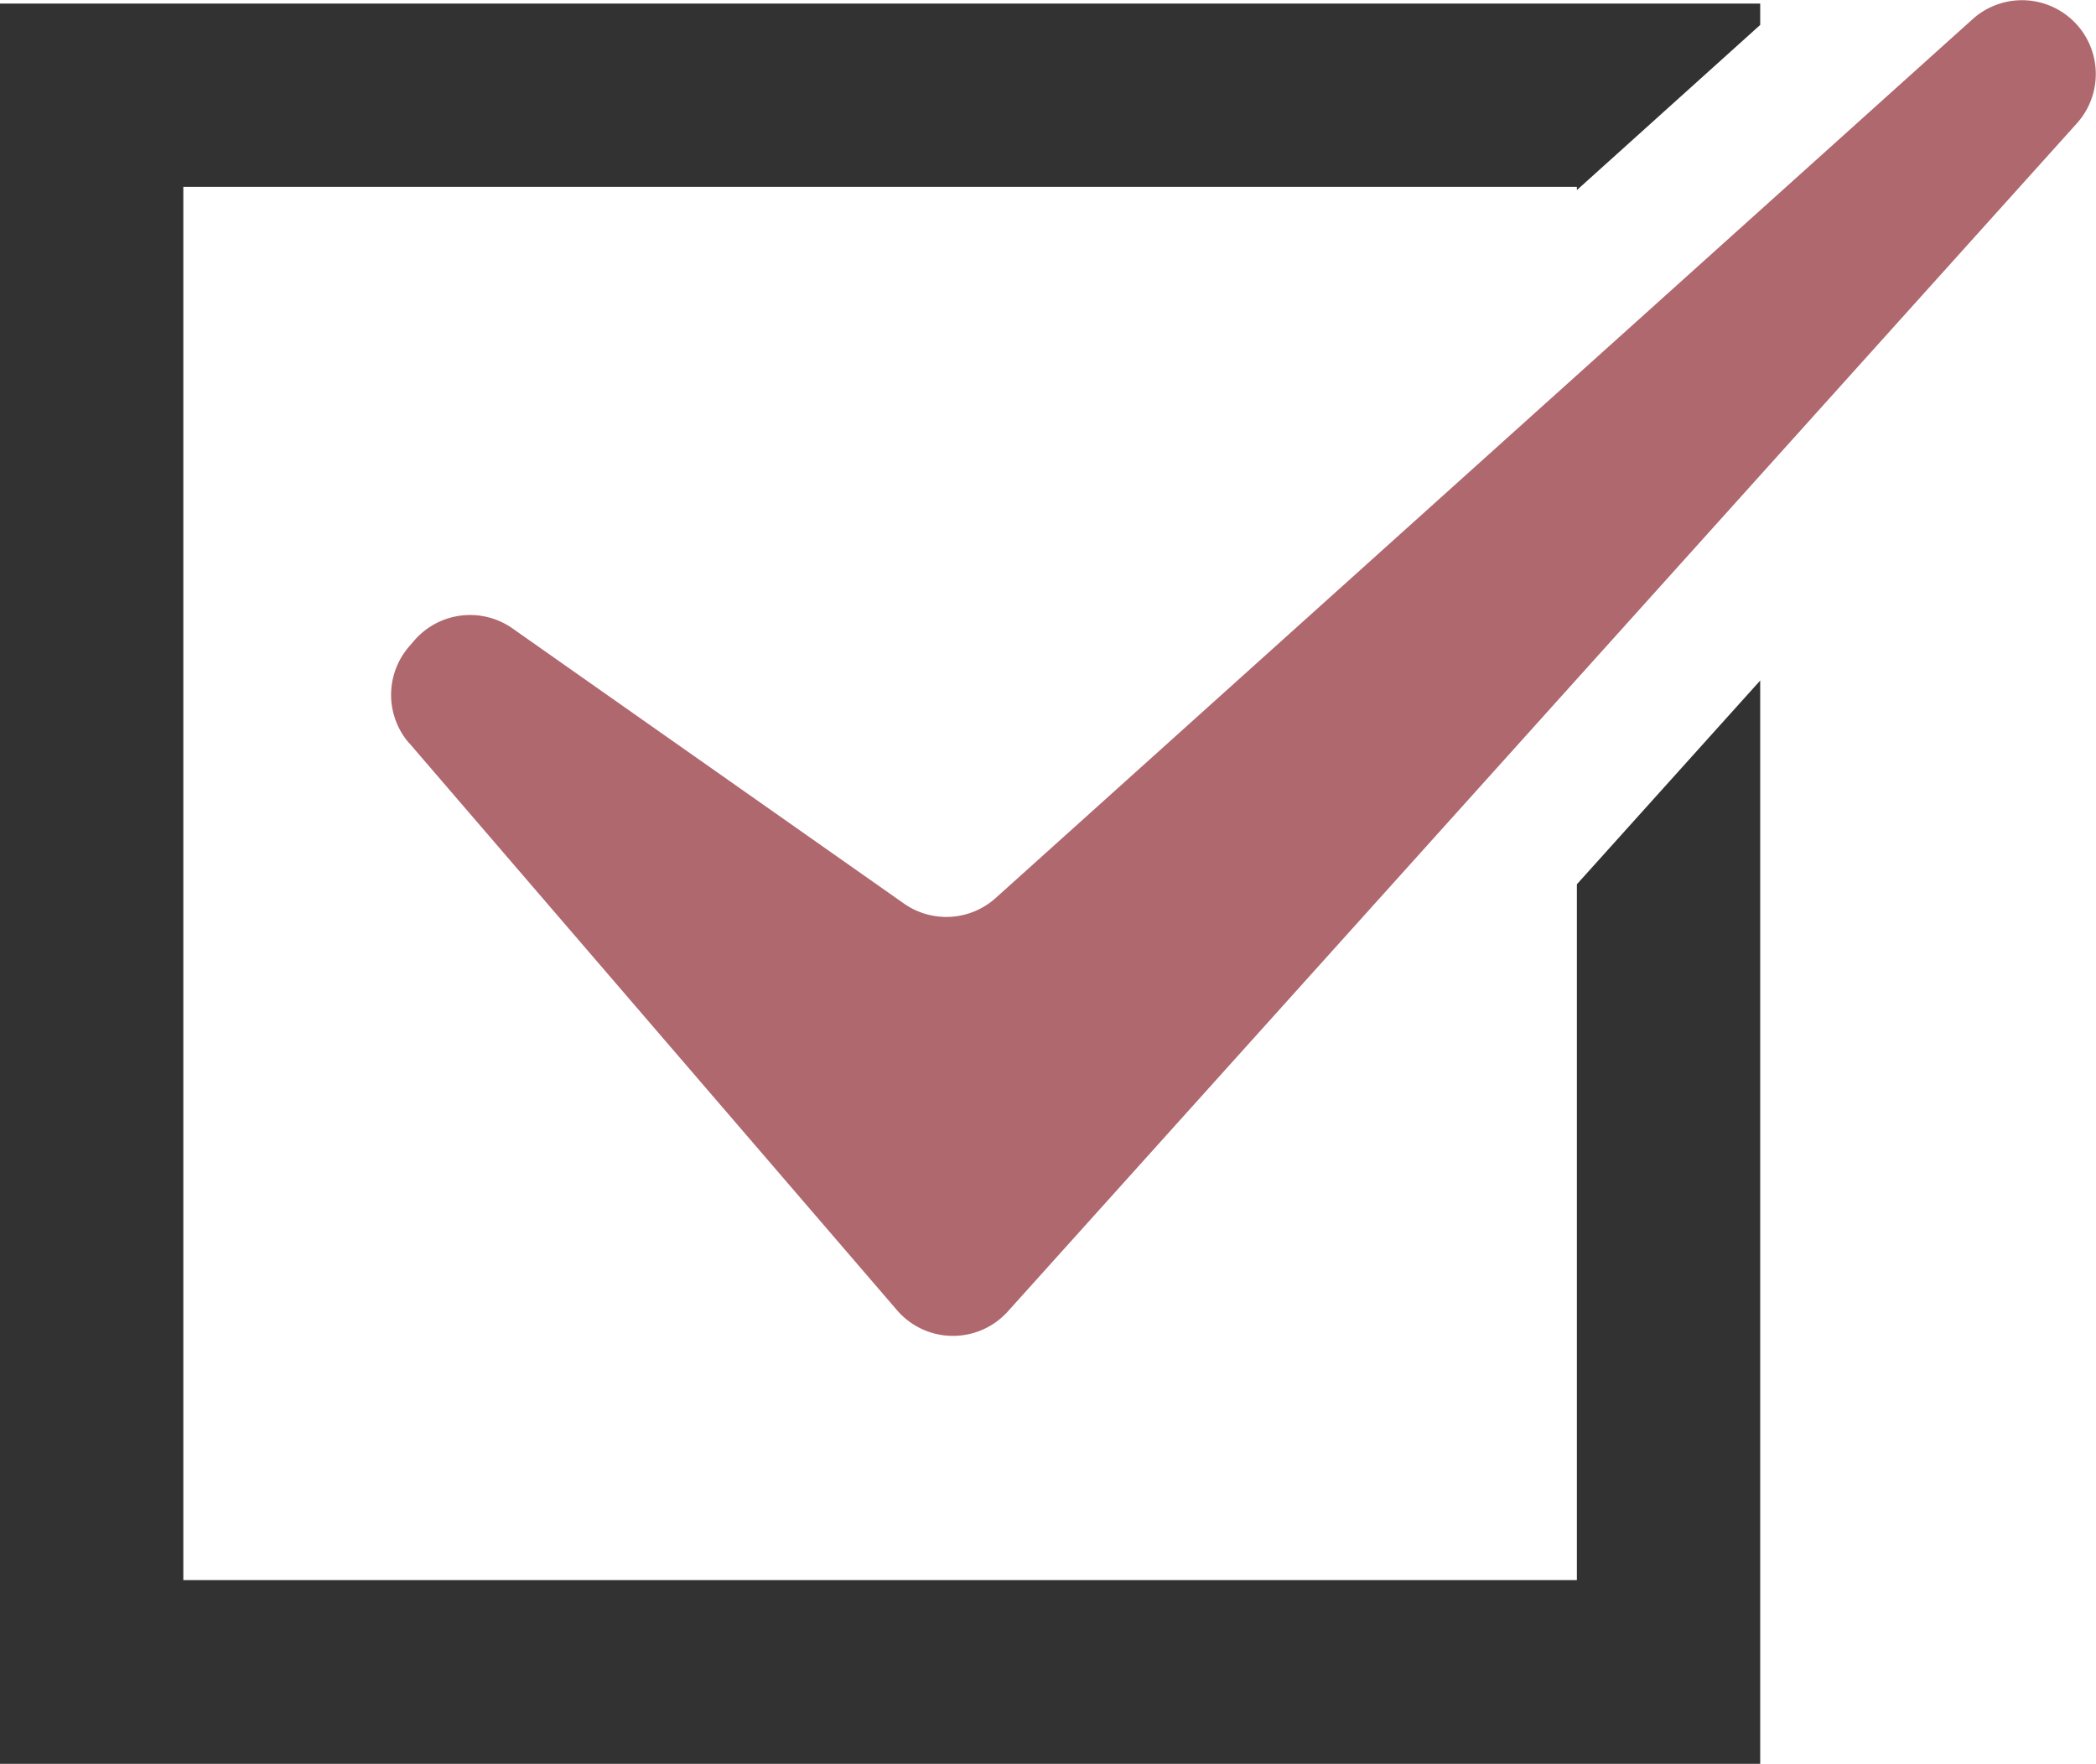
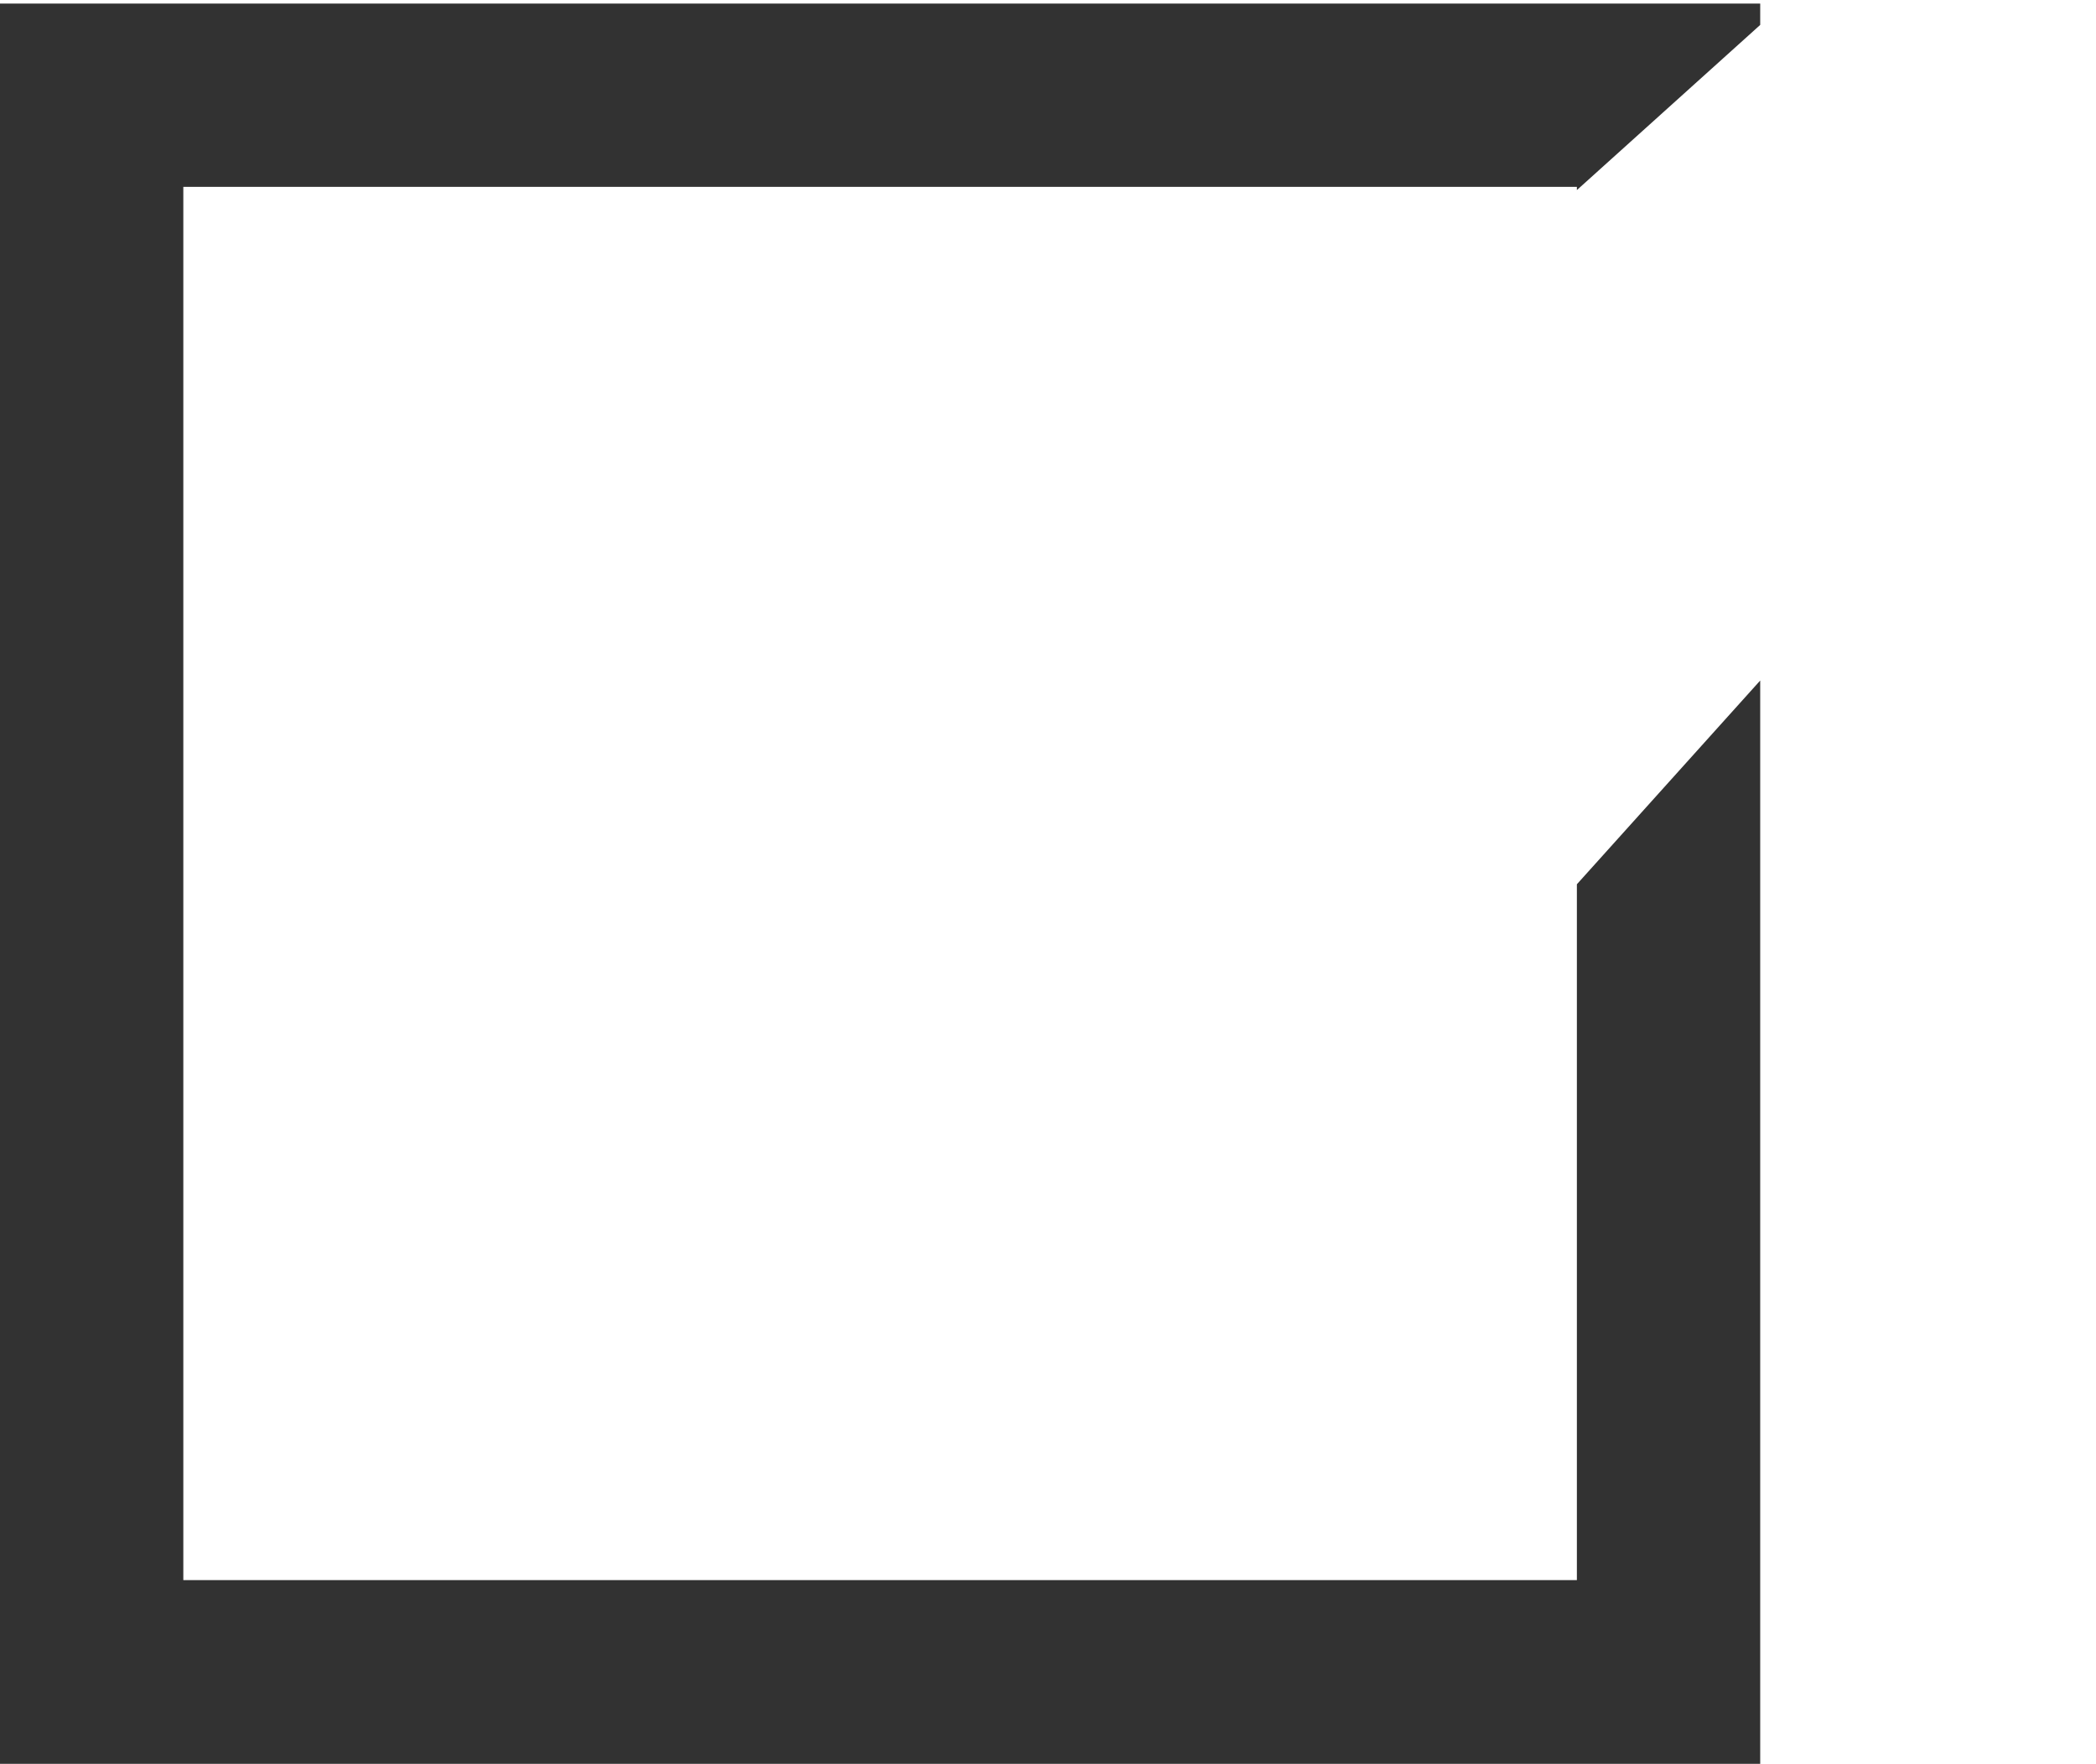
<svg xmlns="http://www.w3.org/2000/svg" id="グループ_4354" data-name="グループ 4354" width="27.92" height="23.495" viewBox="0 0 27.92 23.495">
  <defs>
    <clipPath id="clip-path">
      <rect id="長方形_4579" data-name="長方形 4579" width="27.92" height="23.495" fill="none" />
    </clipPath>
  </defs>
  <path id="パス_4155" data-name="パス 4155" d="M0,1.083V24.53H23.447V10.1l-2.442,2.714v9.269H2.442V3.524H21.005v.043l2.442-2.2V1.083Z" transform="translate(0 -1.035)" fill="#323232" />
  <g id="グループ_4352" data-name="グループ 4352">
    <g id="グループ_4351" data-name="グループ 4351" clip-path="url(#clip-path)">
-       <path id="パス_4156" data-name="パス 4156" d="M118.295,9.895l6.5,7.557a.983.983,0,0,0,1.476.016L140.513,1.64A.983.983,0,0,0,139.125.252L126.109,11.961a.983.983,0,0,1-1.223.073L119.673,8.37a.983.983,0,0,0-1.312.165l-.068.079a.983.983,0,0,0,0,1.281" transform="translate(-112.846 0.001)" fill="#af686e" />
-     </g>
+       </g>
  </g>
</svg>